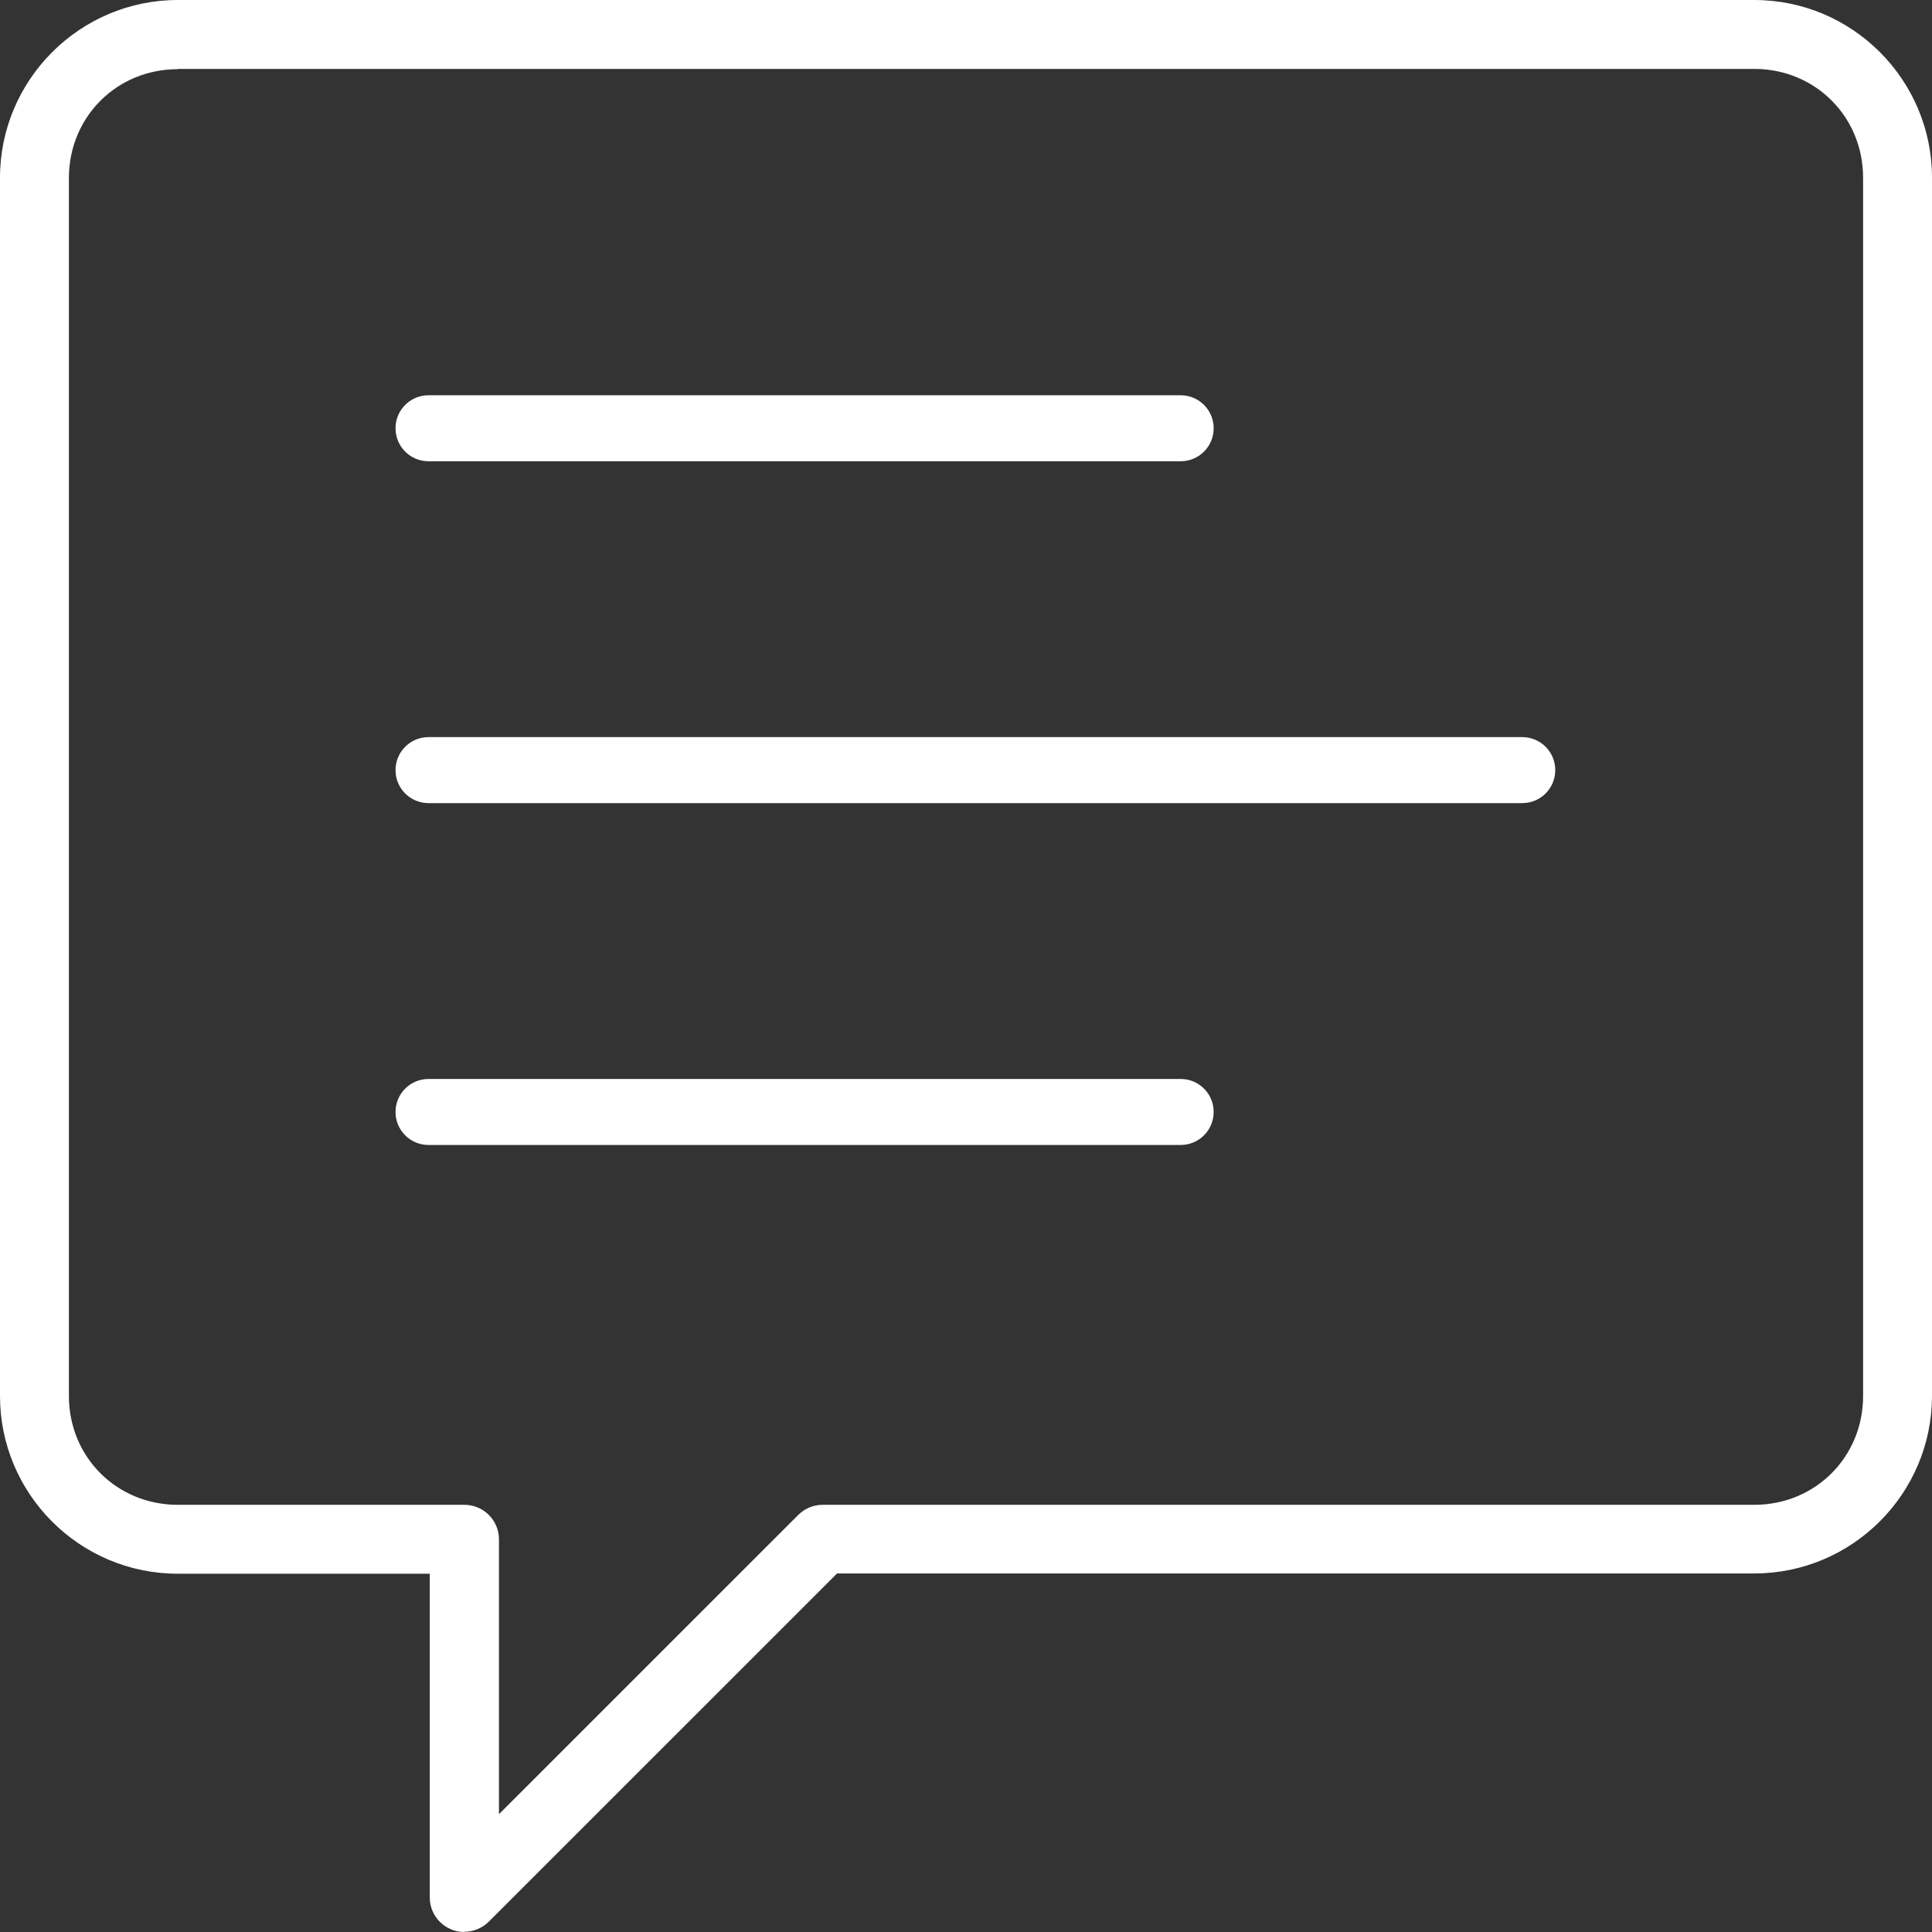
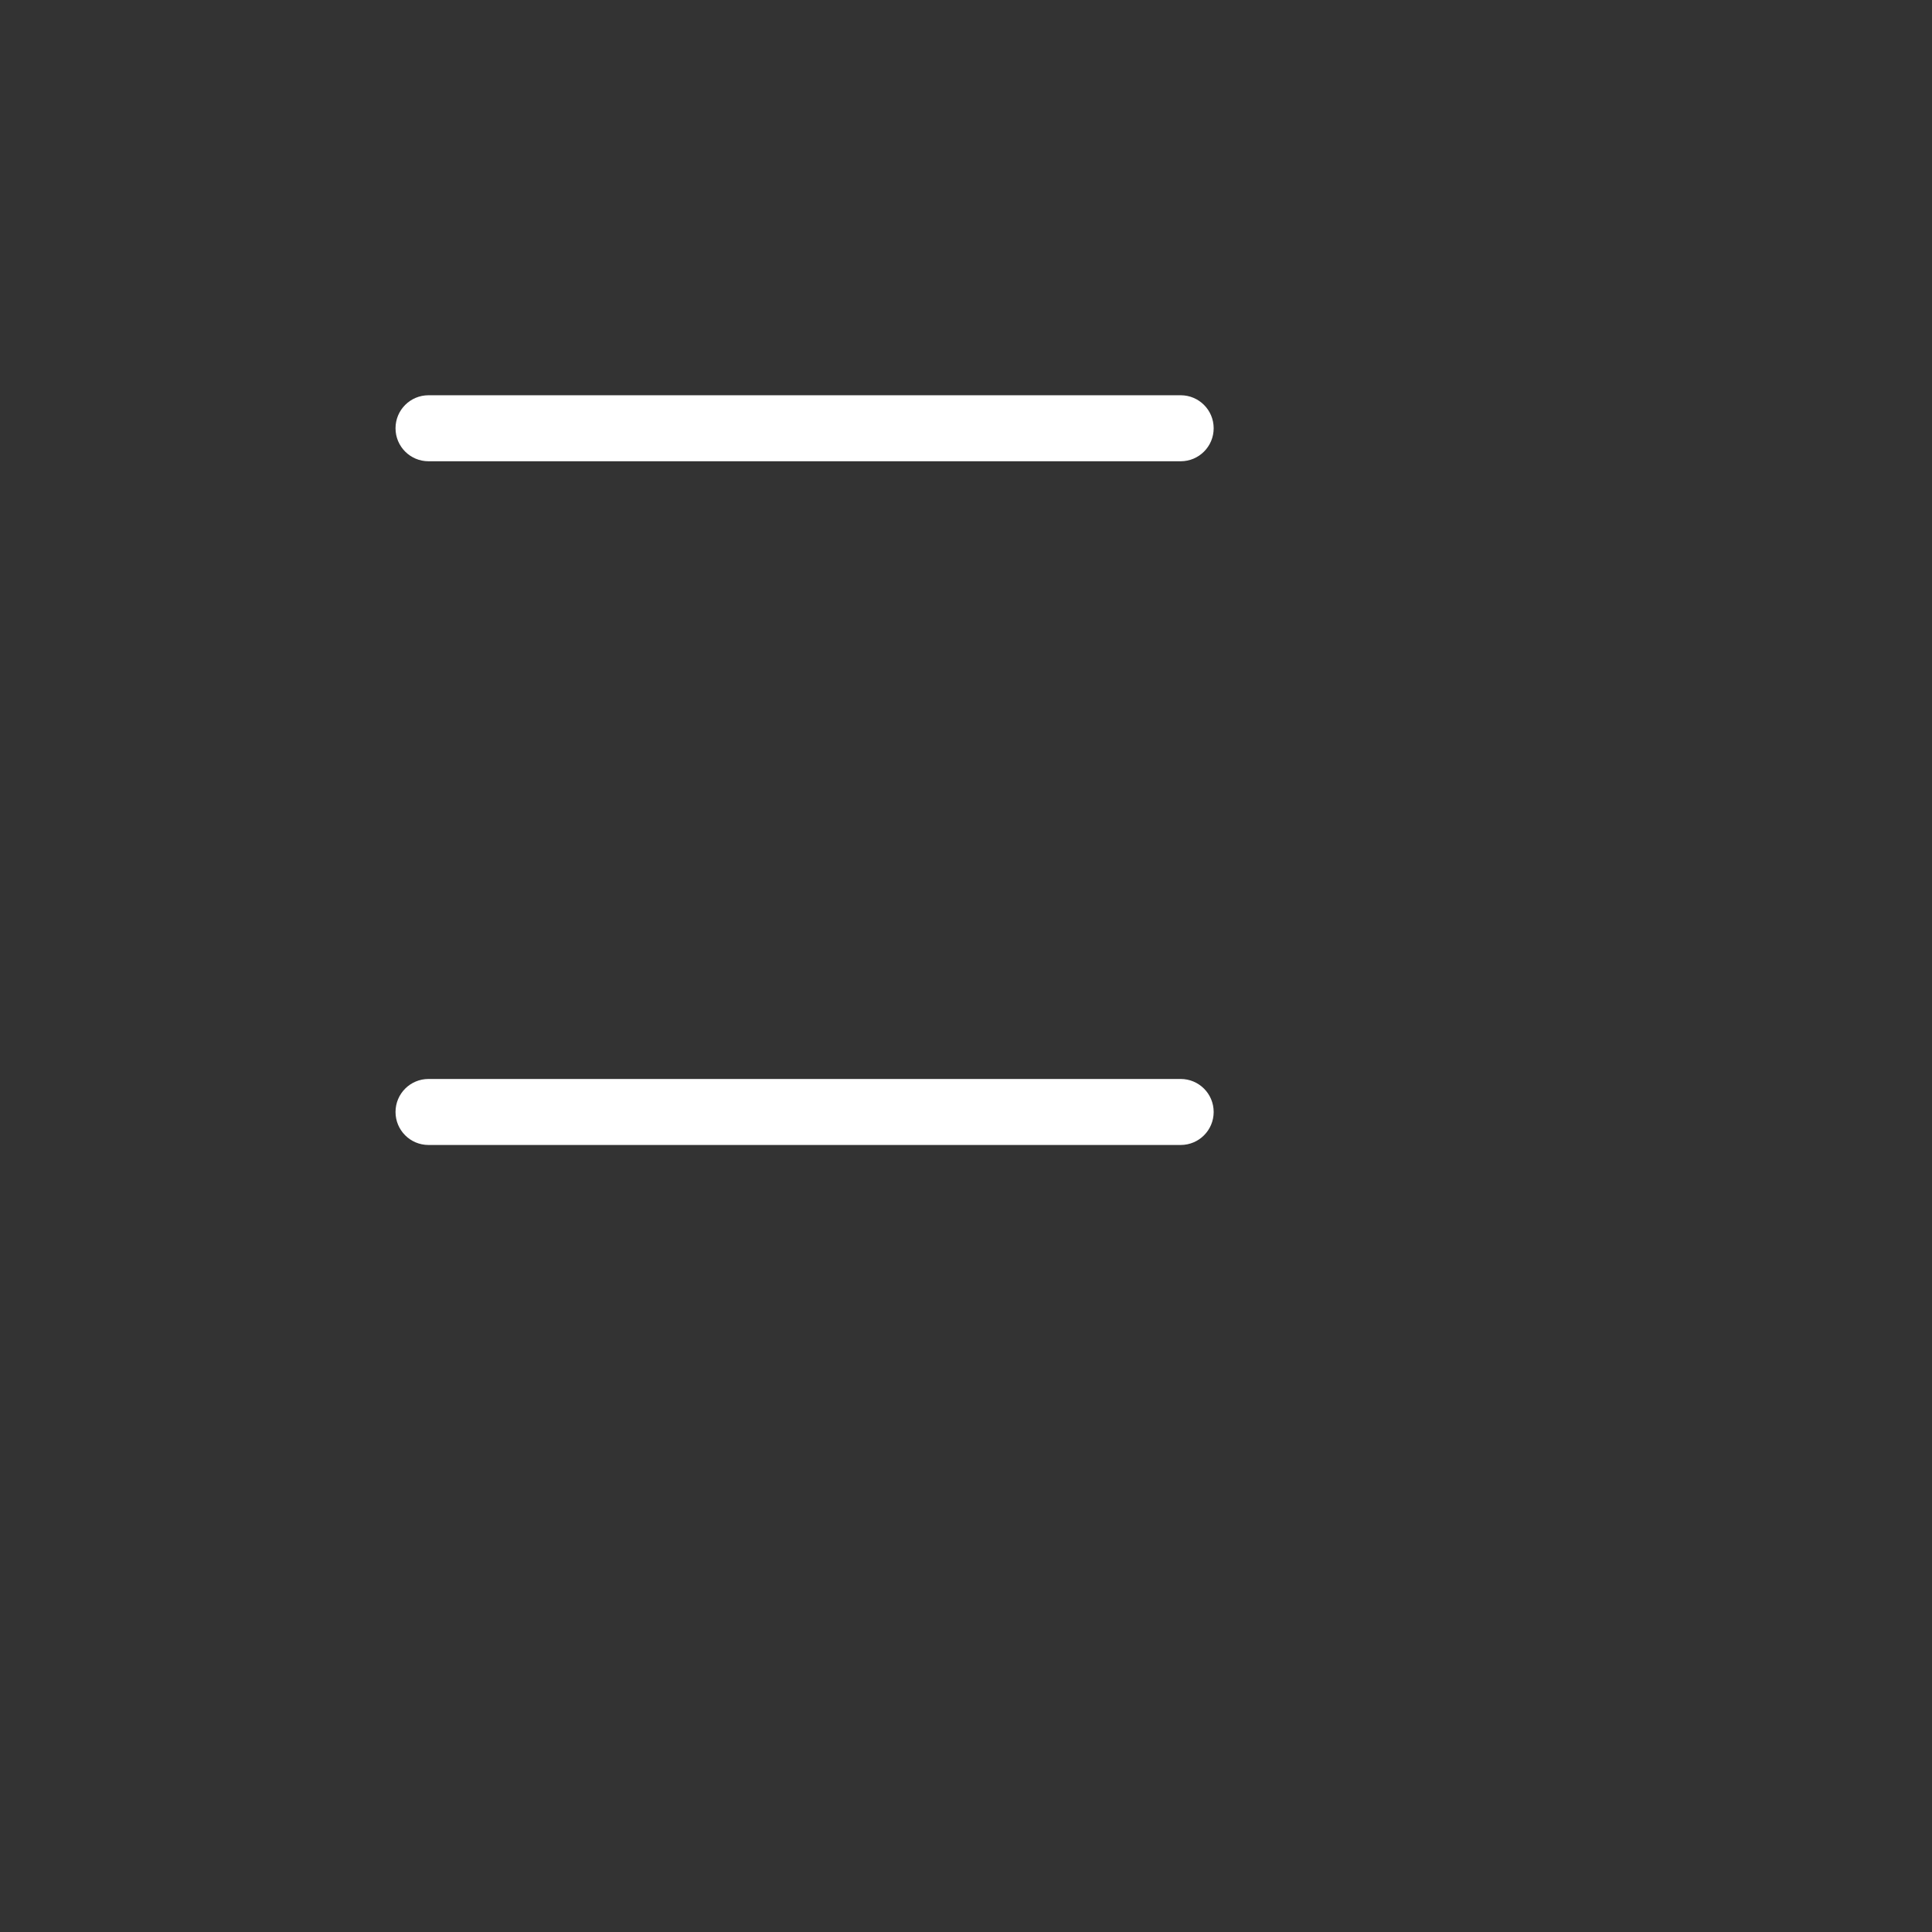
<svg xmlns="http://www.w3.org/2000/svg" width="72" height="72" viewBox="0 0 72 72" fill="none">
  <rect x="0" y="0" width="72" height="72" fill="#333333" stroke="none" />
  <g clip-path="url(#clip0_1735_1560)">
-     <path d="M17.306 72C16.593 72 16.016 71.424 16.016 70.711V58.648H6.625C2.966 58.648 0 55.672 0 52.025V6.624C0 2.976 2.977 0 6.625 0H65.376C69.034 0 72 2.976 72 6.624V52.014C72 55.672 69.023 58.638 65.376 58.638H31.194L18.218 71.612C17.976 71.853 17.651 71.99 17.306 71.99V72ZM6.625 2.578C4.35 2.578 2.568 4.36 2.568 6.634V52.025C2.568 54.299 4.35 56.08 6.625 56.08H17.306C18.018 56.08 18.595 56.657 18.595 57.369V67.609L29.748 56.458C29.989 56.217 30.314 56.08 30.66 56.08H65.376C67.65 56.08 69.432 54.299 69.432 52.025V6.624C69.432 4.349 67.65 2.568 65.376 2.568H6.625V2.578Z" fill="#fff" />
    <path d="M15.97 17.19C15.29 17.19 14.74 16.64 14.74 15.96C14.74 15.28 15.29 14.73 15.97 14.73H44C44.68 14.73 45.23 15.28 45.23 15.96C45.23 16.64 44.68 17.19 44 17.19H15.97Z" fill="#fff" />
-     <path d="M15.97 29.93C15.29 29.93 14.74 29.38 14.74 28.7C14.74 28.02 15.29 27.47 15.97 27.47H56.73C57.41 27.47 57.96 28.02 57.96 28.7C57.96 29.38 57.41 29.93 56.73 29.93H15.97Z" fill="#fff" />
-     <path d="M15.97 42.67C15.29 42.67 14.74 42.12 14.74 41.44C14.74 40.76 15.29 40.21 15.97 40.21H44C44.68 40.21 45.23 40.76 45.23 41.44C45.23 42.12 44.68 42.67 44 42.67H15.97Z" fill="#fff" />
+     <path d="M15.97 42.67C15.29 42.67 14.74 42.12 14.74 41.44C14.74 40.76 15.29 40.21 15.97 40.21H44C44.68 40.21 45.23 40.76 45.23 41.44C45.23 42.12 44.68 42.67 44 42.67H15.97" fill="#fff" />
  </g>
  <defs>
    <clipPath id="clip0_1735_1560">
      <rect width="72" height="72" fill="white" />
    </clipPath>
  </defs>
</svg>